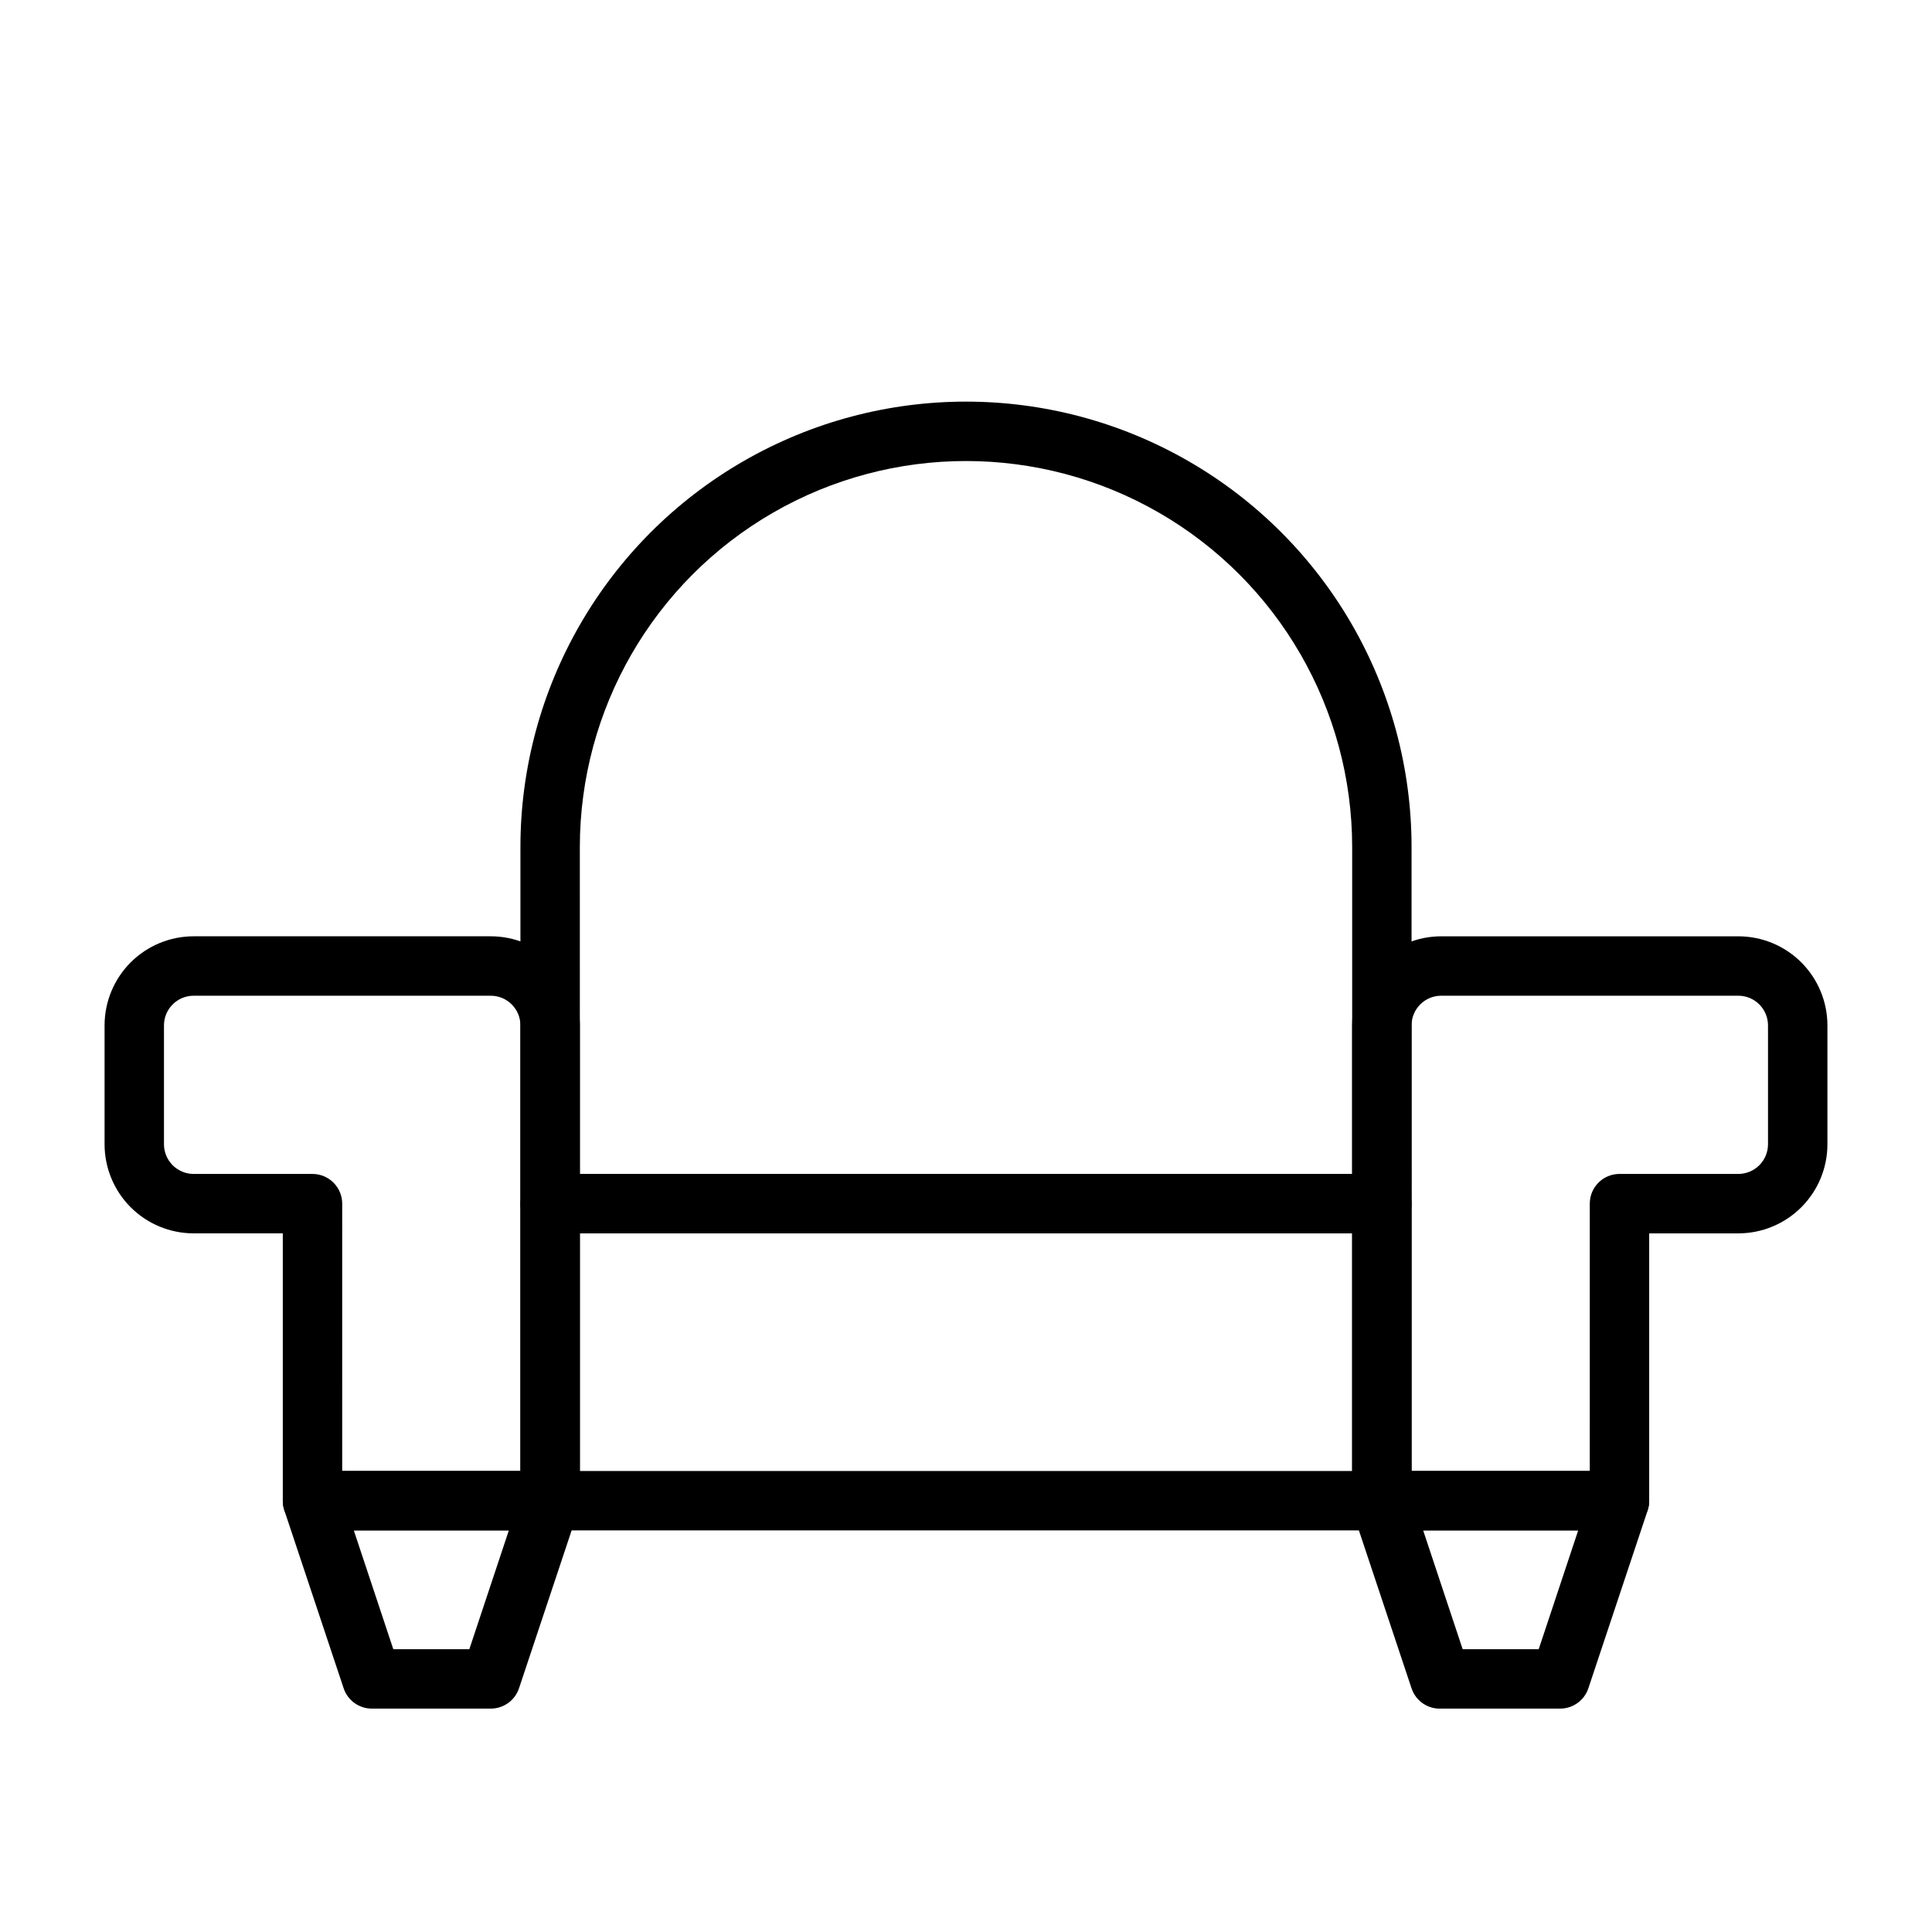
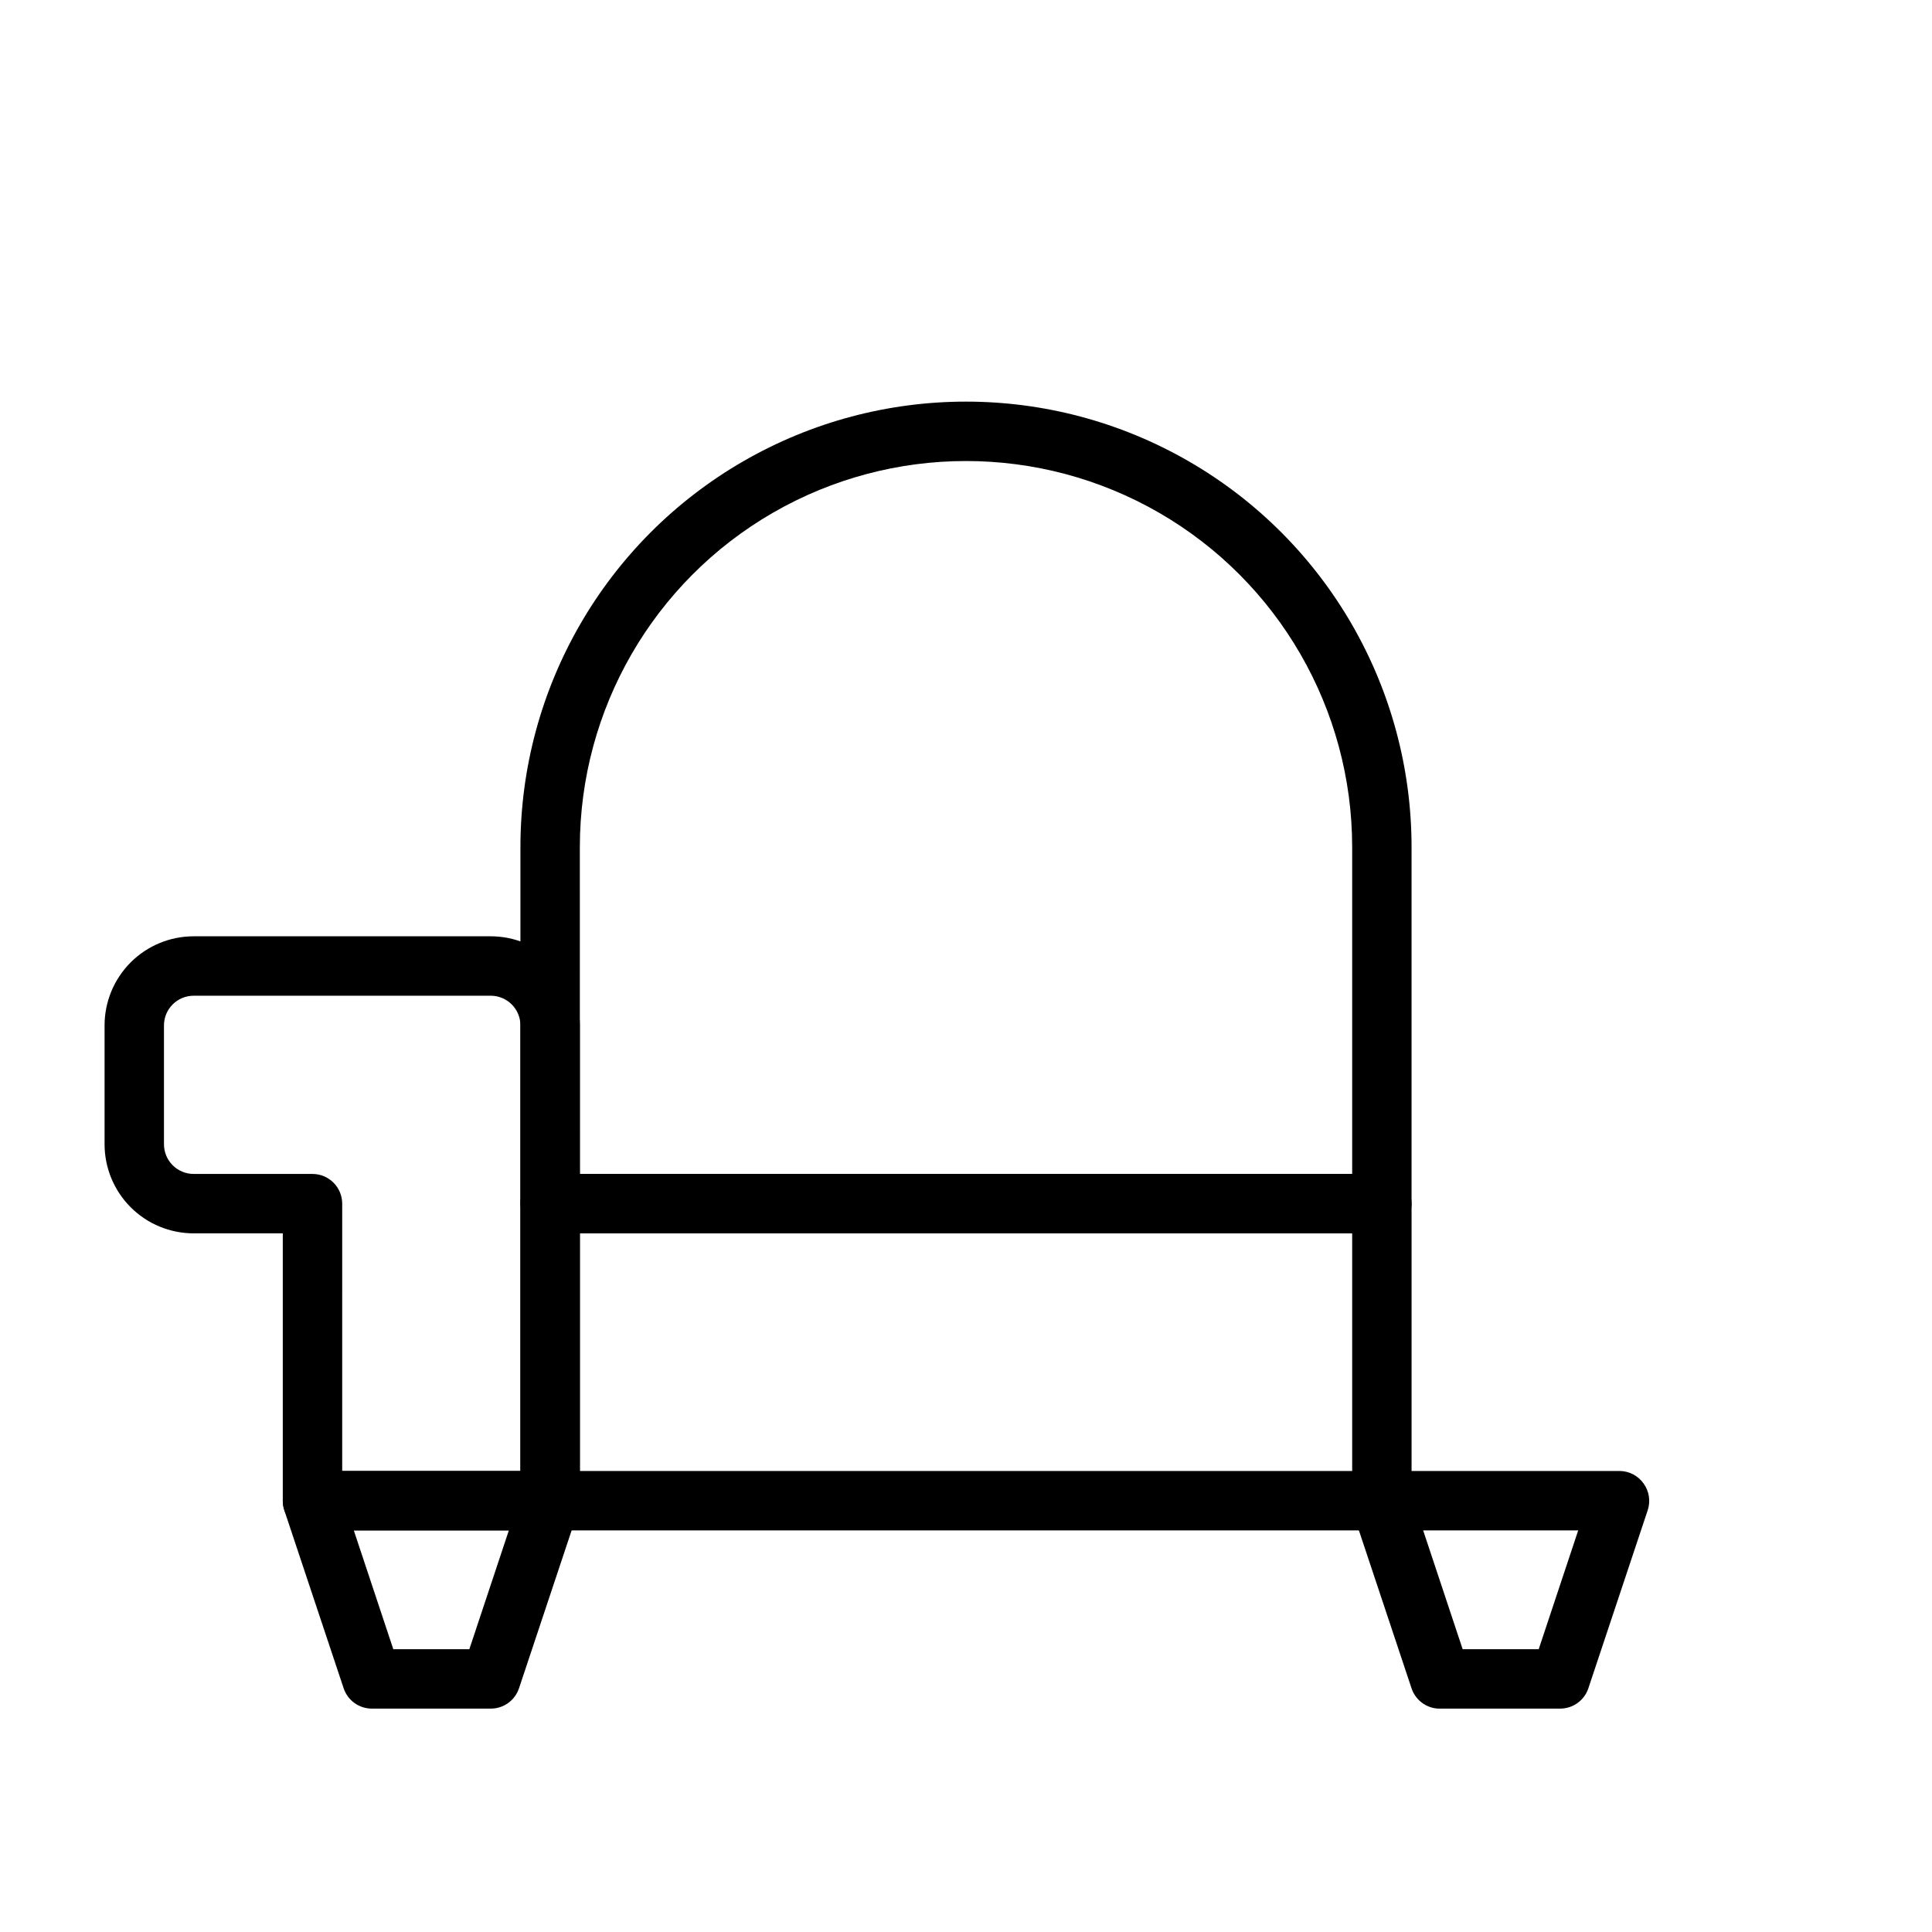
<svg xmlns="http://www.w3.org/2000/svg" fill="#000000" width="800px" height="800px" version="1.1" viewBox="144 144 512 512">
  <g>
    <path d="m289.79 549.57h-62.977c-4.348 0-7.871-3.523-7.871-7.871v-70.848h-23.617c-6.262 0-12.27-2.488-16.699-6.918-4.426-4.43-6.914-10.438-6.914-16.699v-31.488c0-6.262 2.488-12.27 6.914-16.699 4.43-4.43 10.438-6.918 16.699-6.918h78.723c6.262 0 12.27 2.488 16.699 6.918 4.43 4.43 6.918 10.438 6.918 16.699v125.95c0 2.086-0.832 4.09-2.309 5.566-1.477 1.477-3.477 2.305-5.566 2.305zm-55.105-15.742h47.23l0.004-118.08c0-2.086-0.828-4.09-2.305-5.566-1.477-1.477-3.481-2.305-5.566-2.305h-78.723c-4.348 0-7.871 3.523-7.871 7.871v31.488c0 2.09 0.832 4.09 2.305 5.566 1.477 1.477 3.481 2.305 5.566 2.305h31.488c2.09 0 4.09 0.832 5.566 2.309 1.477 1.473 2.309 3.477 2.309 5.566z" />
    <path d="m274.05 596.8h-31.488c-3.387 0.008-6.394-2.148-7.481-5.356l-15.742-47.23c-0.793-2.402-0.383-5.039 1.102-7.086 1.469-2.062 3.844-3.293 6.375-3.305h62.977c2.535 0.012 4.906 1.242 6.379 3.305 1.484 2.047 1.891 4.684 1.102 7.086l-15.742 47.23h-0.004c-1.082 3.207-4.094 5.363-7.477 5.356zm-25.82-15.742h20.152l10.469-31.488-41.09-0.004z" />
-     <path d="m573.18 549.57h-62.977c-4.348 0-7.871-3.523-7.871-7.871v-125.95c0-6.262 2.488-12.27 6.914-16.699 4.43-4.43 10.438-6.918 16.699-6.918h78.723c6.262 0 12.27 2.488 16.699 6.918 4.43 4.43 6.918 10.438 6.918 16.699v31.488c0 6.262-2.488 12.27-6.918 16.699-4.43 4.43-10.438 6.918-16.699 6.918h-23.617v70.848c0 2.086-0.828 4.09-2.305 5.566-1.477 1.477-3.481 2.305-5.566 2.305zm-55.105-15.742h47.23l0.004-70.848c0-4.348 3.523-7.875 7.871-7.875h31.488c2.086 0 4.09-0.828 5.566-2.305 1.477-1.477 2.305-3.477 2.305-5.566v-31.488c0-2.086-0.828-4.09-2.305-5.566-1.477-1.477-3.481-2.305-5.566-2.305h-78.723c-4.348 0-7.871 3.523-7.871 7.871z" />
    <path d="m557.44 596.8h-31.488c-3.527 0.184-6.746-2.008-7.871-5.356l-15.742-47.23c-0.793-2.402-0.383-5.039 1.102-7.086 1.547-2.18 4.098-3.426 6.769-3.305h62.977c2.531 0.012 4.906 1.242 6.375 3.305 1.484 2.047 1.895 4.684 1.102 7.086l-15.742 47.23c-1.082 3.207-4.094 5.363-7.481 5.356zm-25.82-15.742h20.152l10.469-31.488-41.09-0.004z" />
    <path d="m510.21 549.57h-220.42c-4.348 0-7.871-3.523-7.871-7.871v-78.719c0-4.348 3.523-7.875 7.871-7.875h220.42c2.086 0 4.09 0.832 5.566 2.309 1.477 1.473 2.305 3.477 2.305 5.566v78.719c0 2.086-0.828 4.09-2.305 5.566-1.477 1.477-3.481 2.305-5.566 2.305zm-212.54-15.742h204.67v-62.977h-204.67z" />
    <path d="m510.21 470.85h-220.42c-4.348 0-7.871-3.523-7.871-7.871v-94.465c0-42.188 22.508-81.168 59.039-102.26 36.535-21.094 81.547-21.094 118.08 0 36.535 21.094 59.039 60.074 59.039 102.26v94.465c0 2.086-0.828 4.09-2.305 5.566-1.477 1.473-3.481 2.305-5.566 2.305zm-212.54-15.746h204.67v-86.59c0-36.562-19.508-70.348-51.168-88.629-31.664-18.277-70.676-18.277-102.34 0-31.664 18.281-51.168 52.066-51.168 88.629z" />
  </g>
</svg>